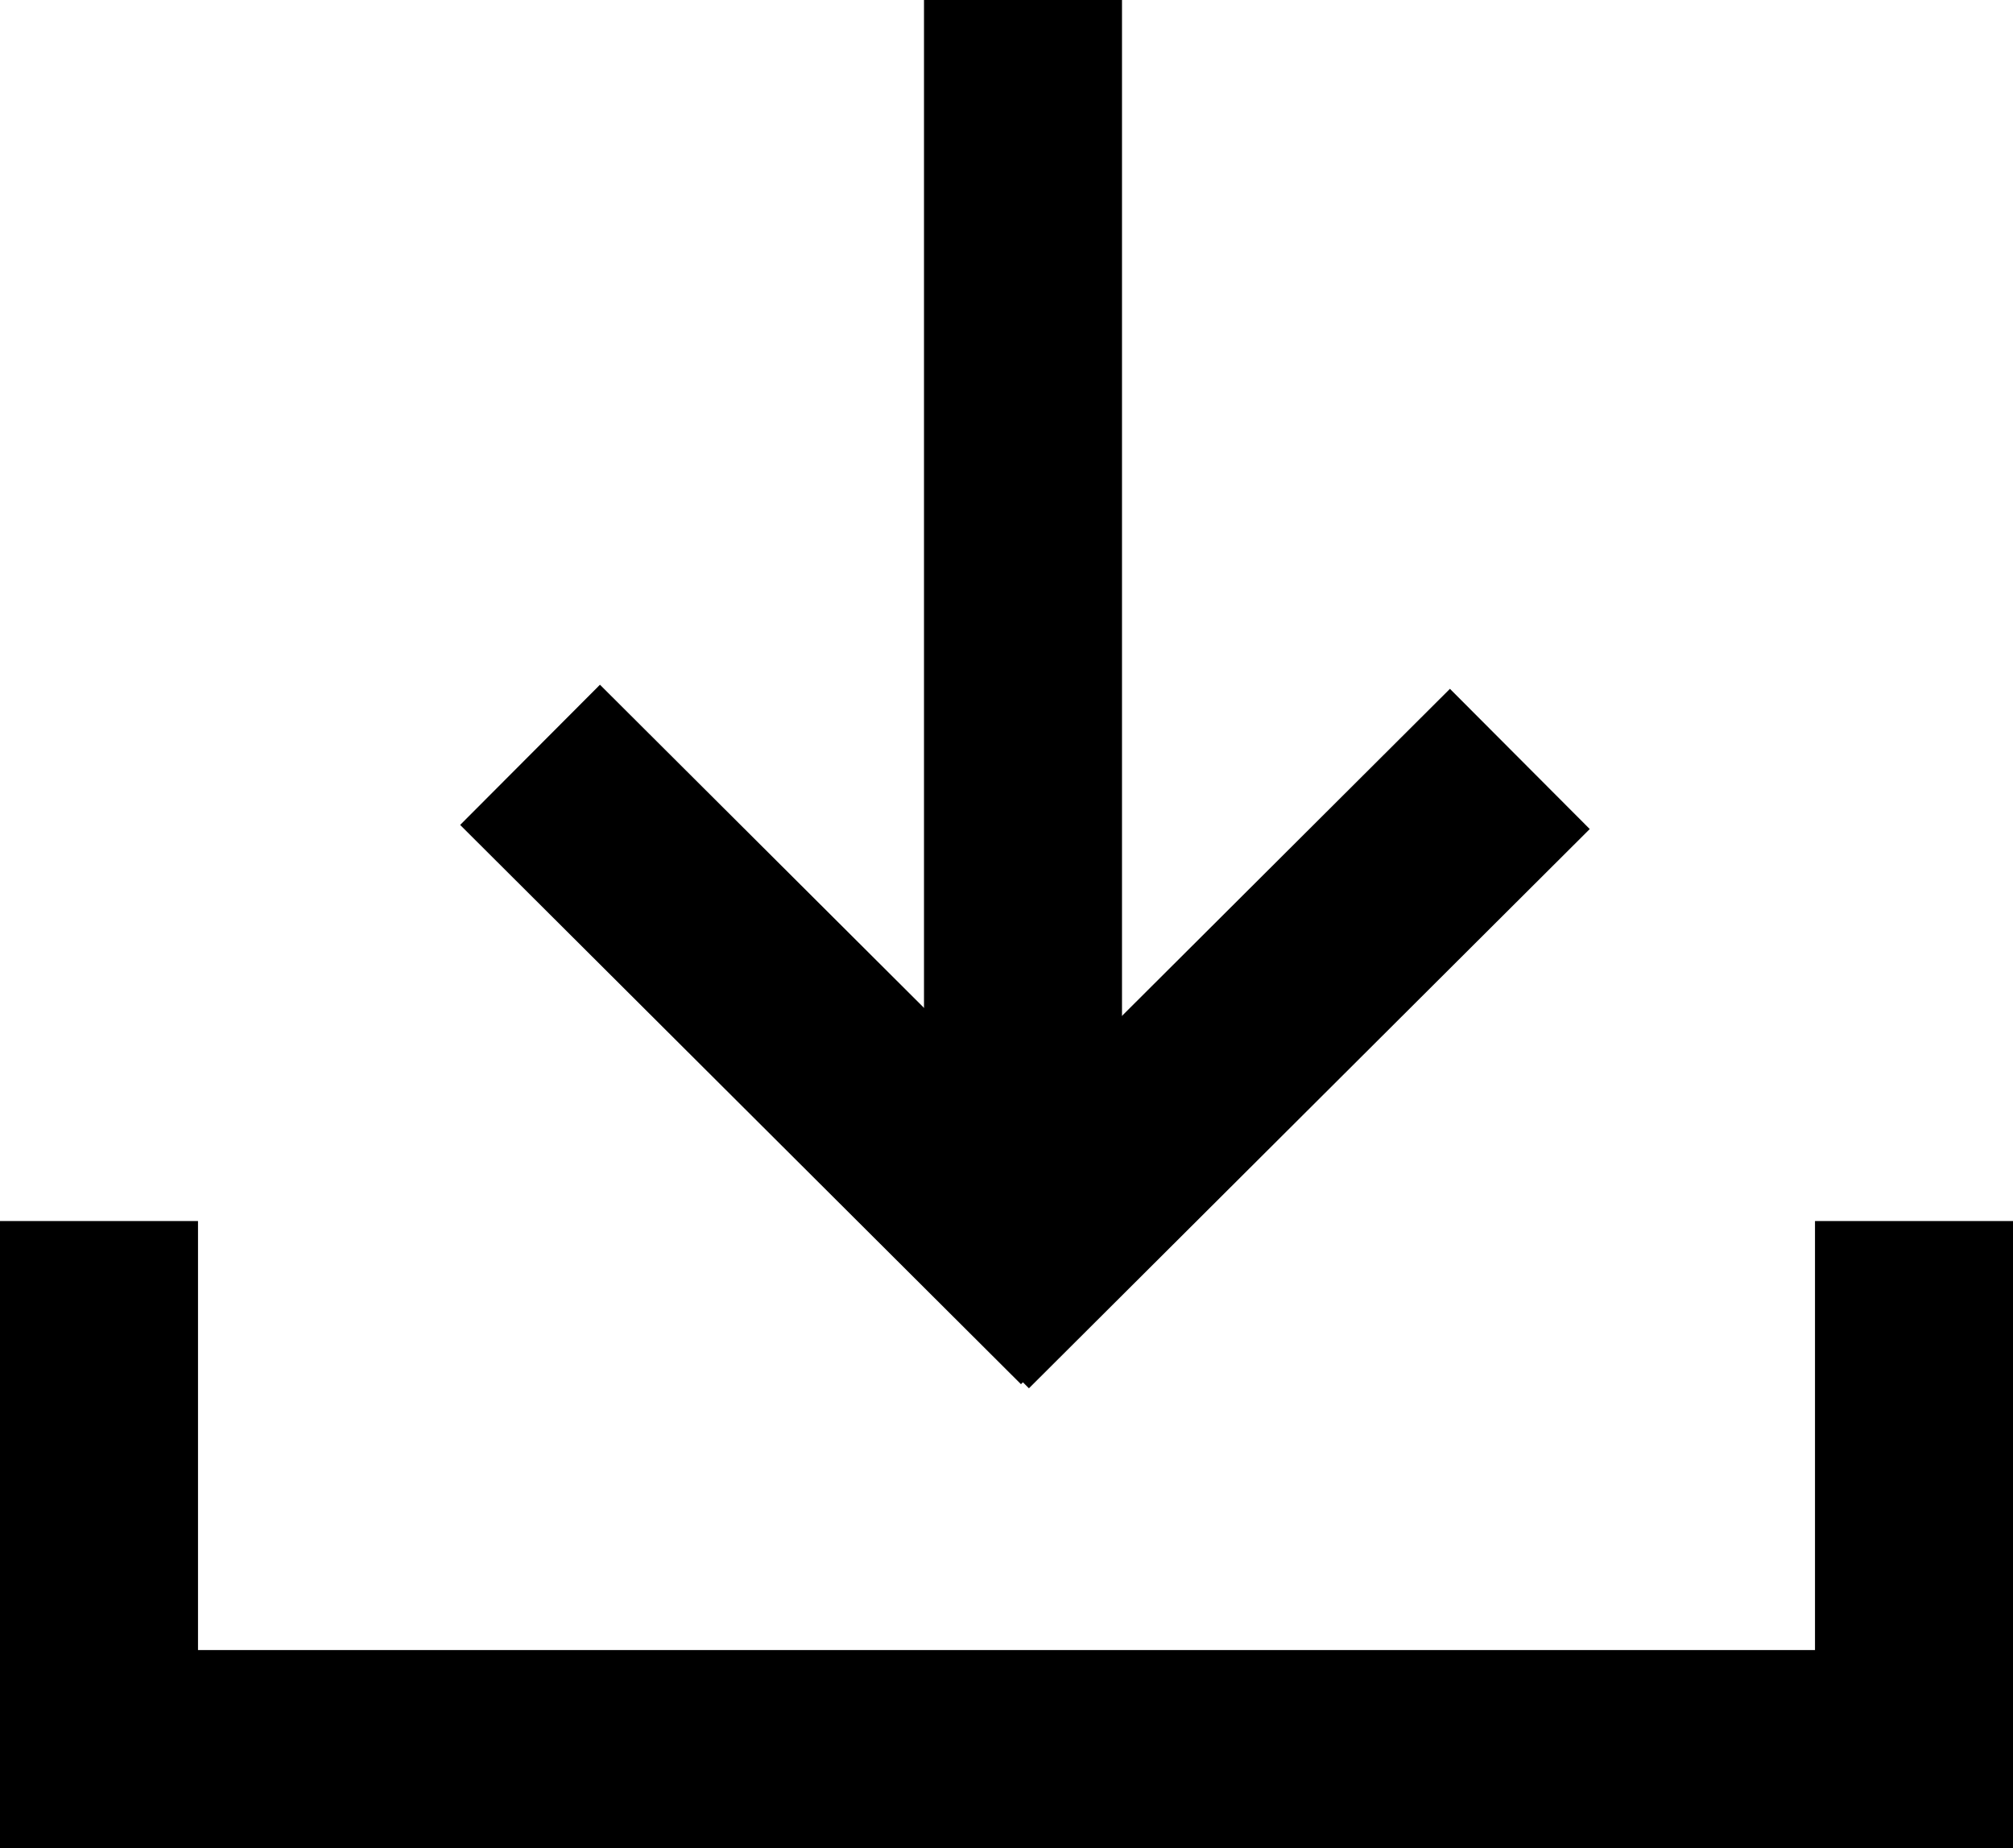
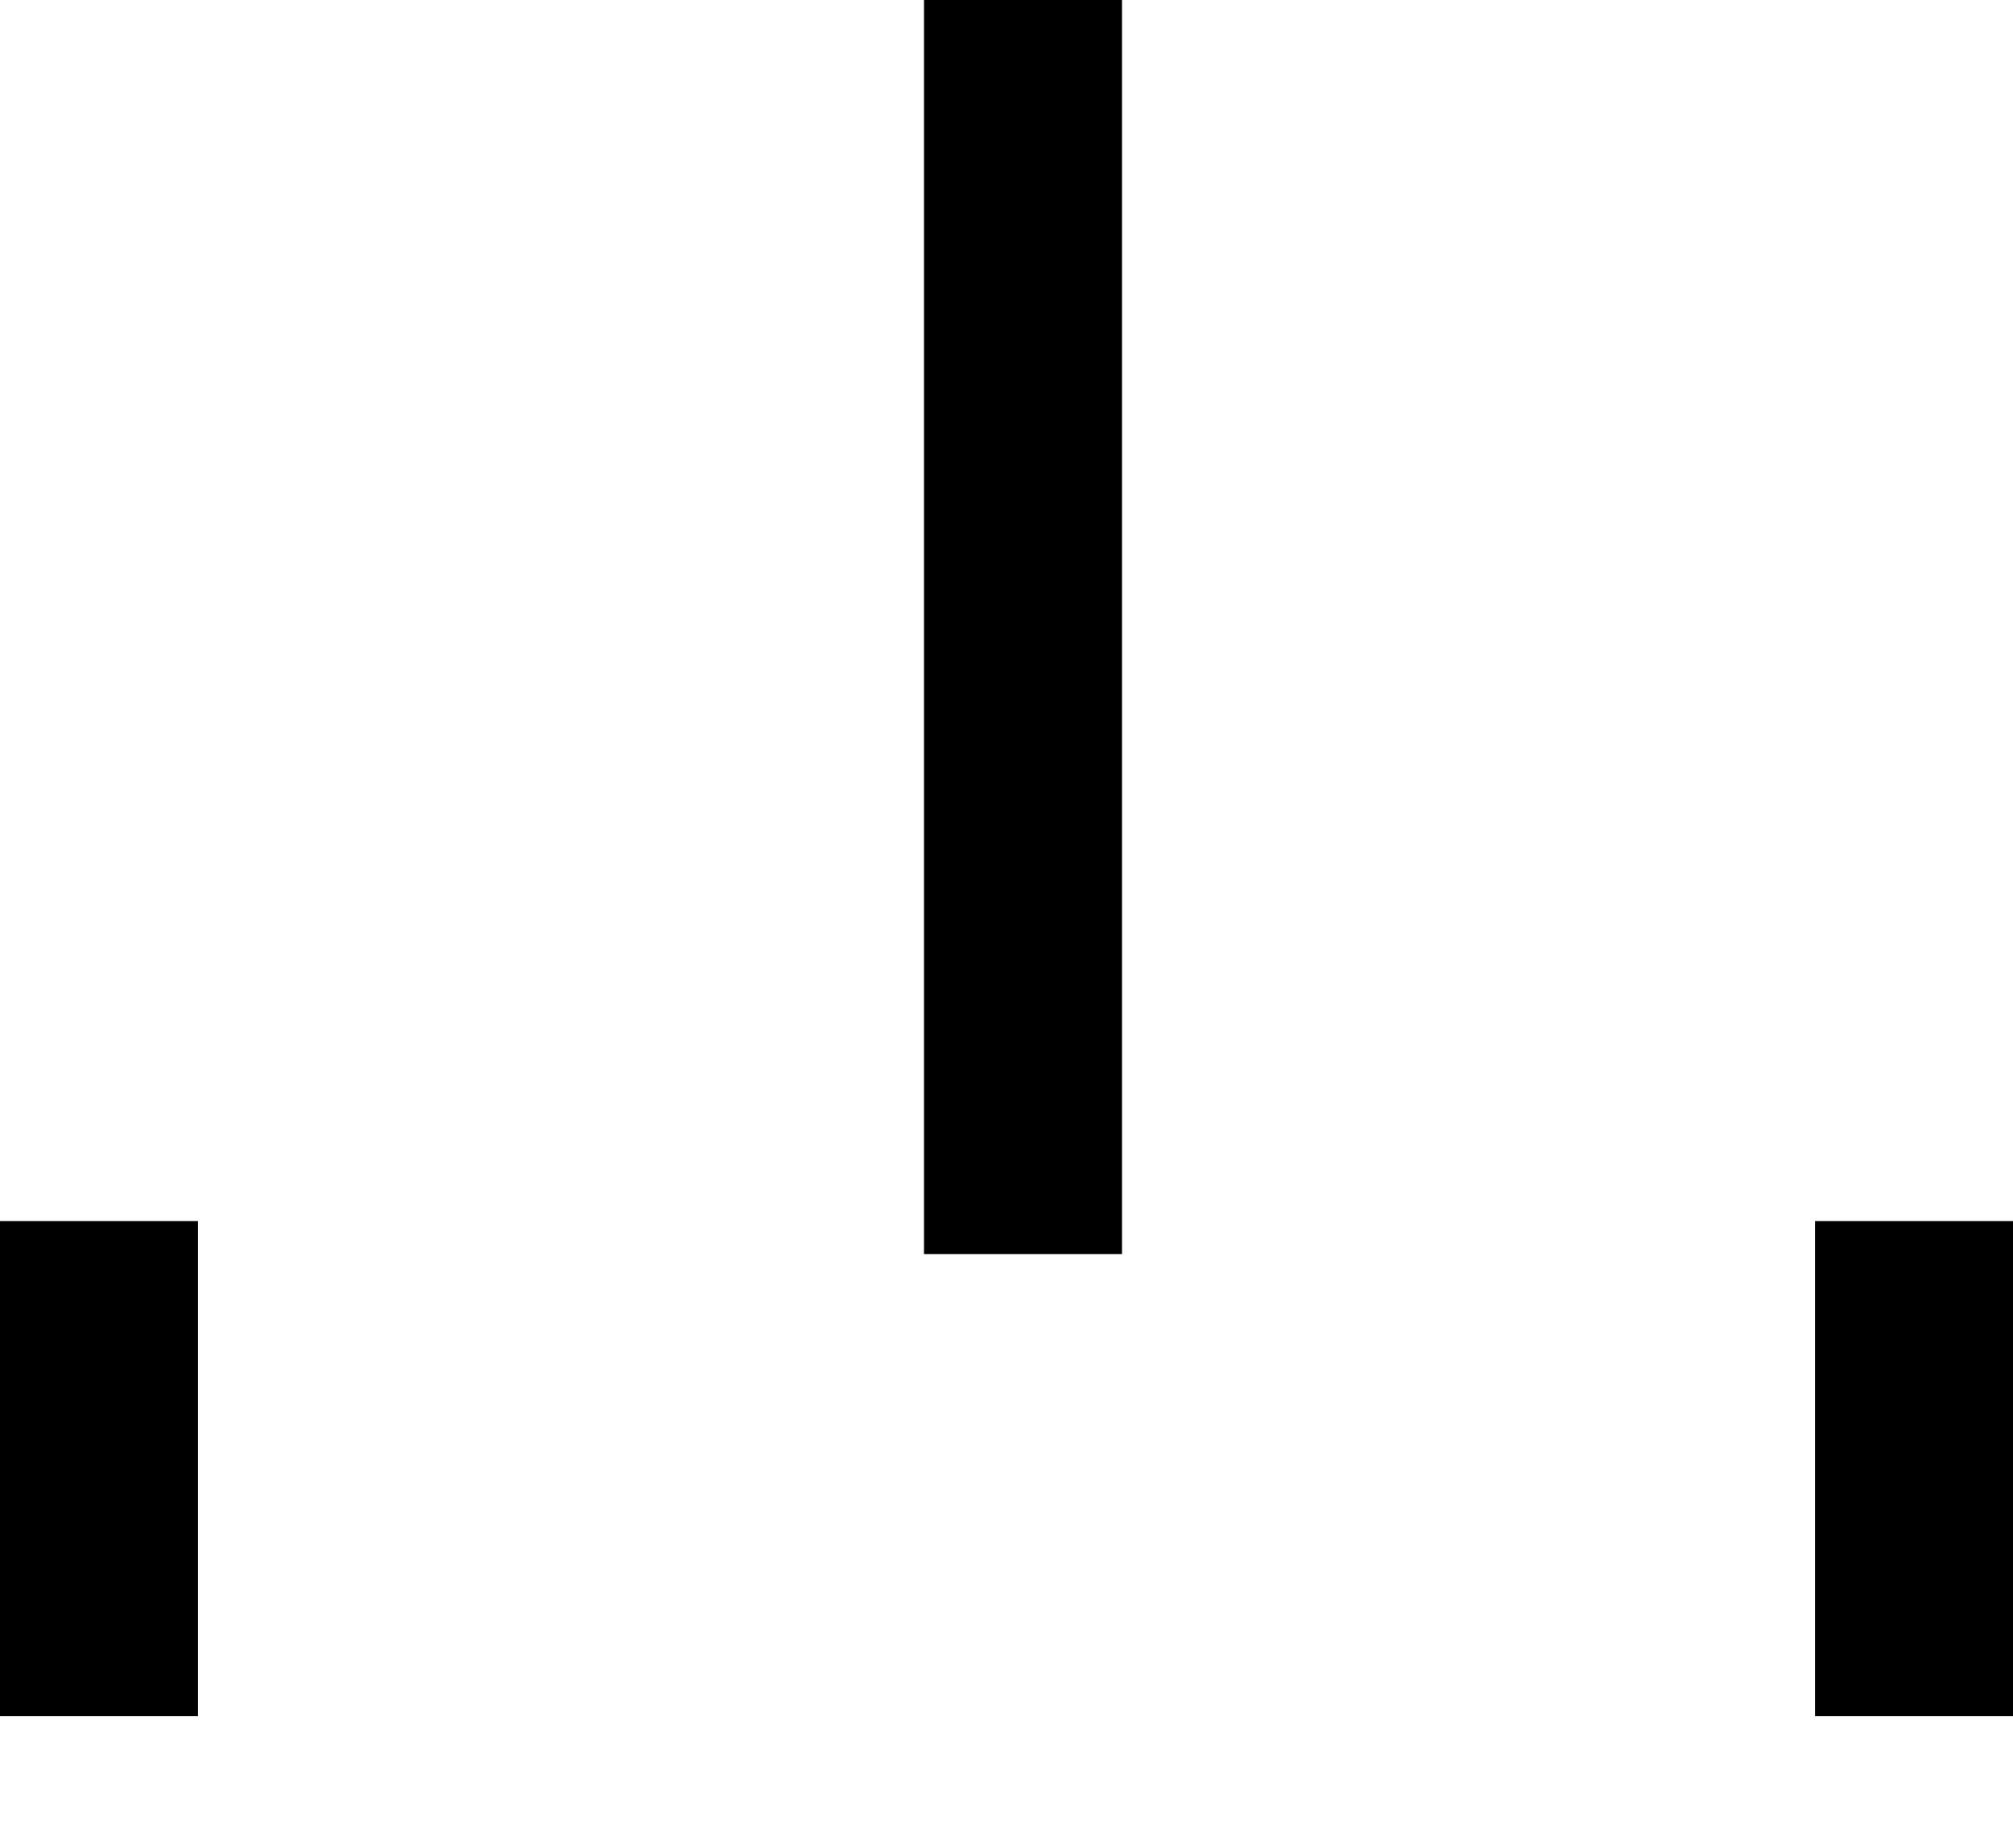
<svg xmlns="http://www.w3.org/2000/svg" fill="none" viewBox="0 0 30.5 28">
-   <rect width="30.5" height="3" y="25" class="fills" rx="0" ry="0" style="fill:currentColor;fill-opacity:1" transform="rotate(180 15.25 26.5)" />
  <rect width="7.5" height="3" x="-2.25" y="20.75" class="fills" rx="0" ry="0" style="fill:currentColor;fill-opacity:1" transform="rotate(90 1.5 22.25)" />
  <rect width="7.5" height="3" x="25.25" y="20.75" class="fills" rx="0" ry="0" style="fill:currentColor;fill-opacity:1" transform="rotate(90 29 22.25)" />
  <rect width="19" height="3" x="6" y="8" class="fills" rx="0" ry="0" style="fill:currentColor;fill-opacity:1" transform="rotate(-90 15.5 9.5)" />
-   <rect width="12" height="3" x="12.811" y="14.204" class="fills" rx="0" ry="0" style="fill:currentColor;fill-opacity:1" transform="rotate(-44.919 18.833 15.758)" />
-   <rect width="12" height="3" x="6.311" y="14.204" class="fills" rx="0" ry="0" style="fill:currentColor;fill-opacity:1" transform="rotate(-135.081 12.289 15.695)" />
</svg>